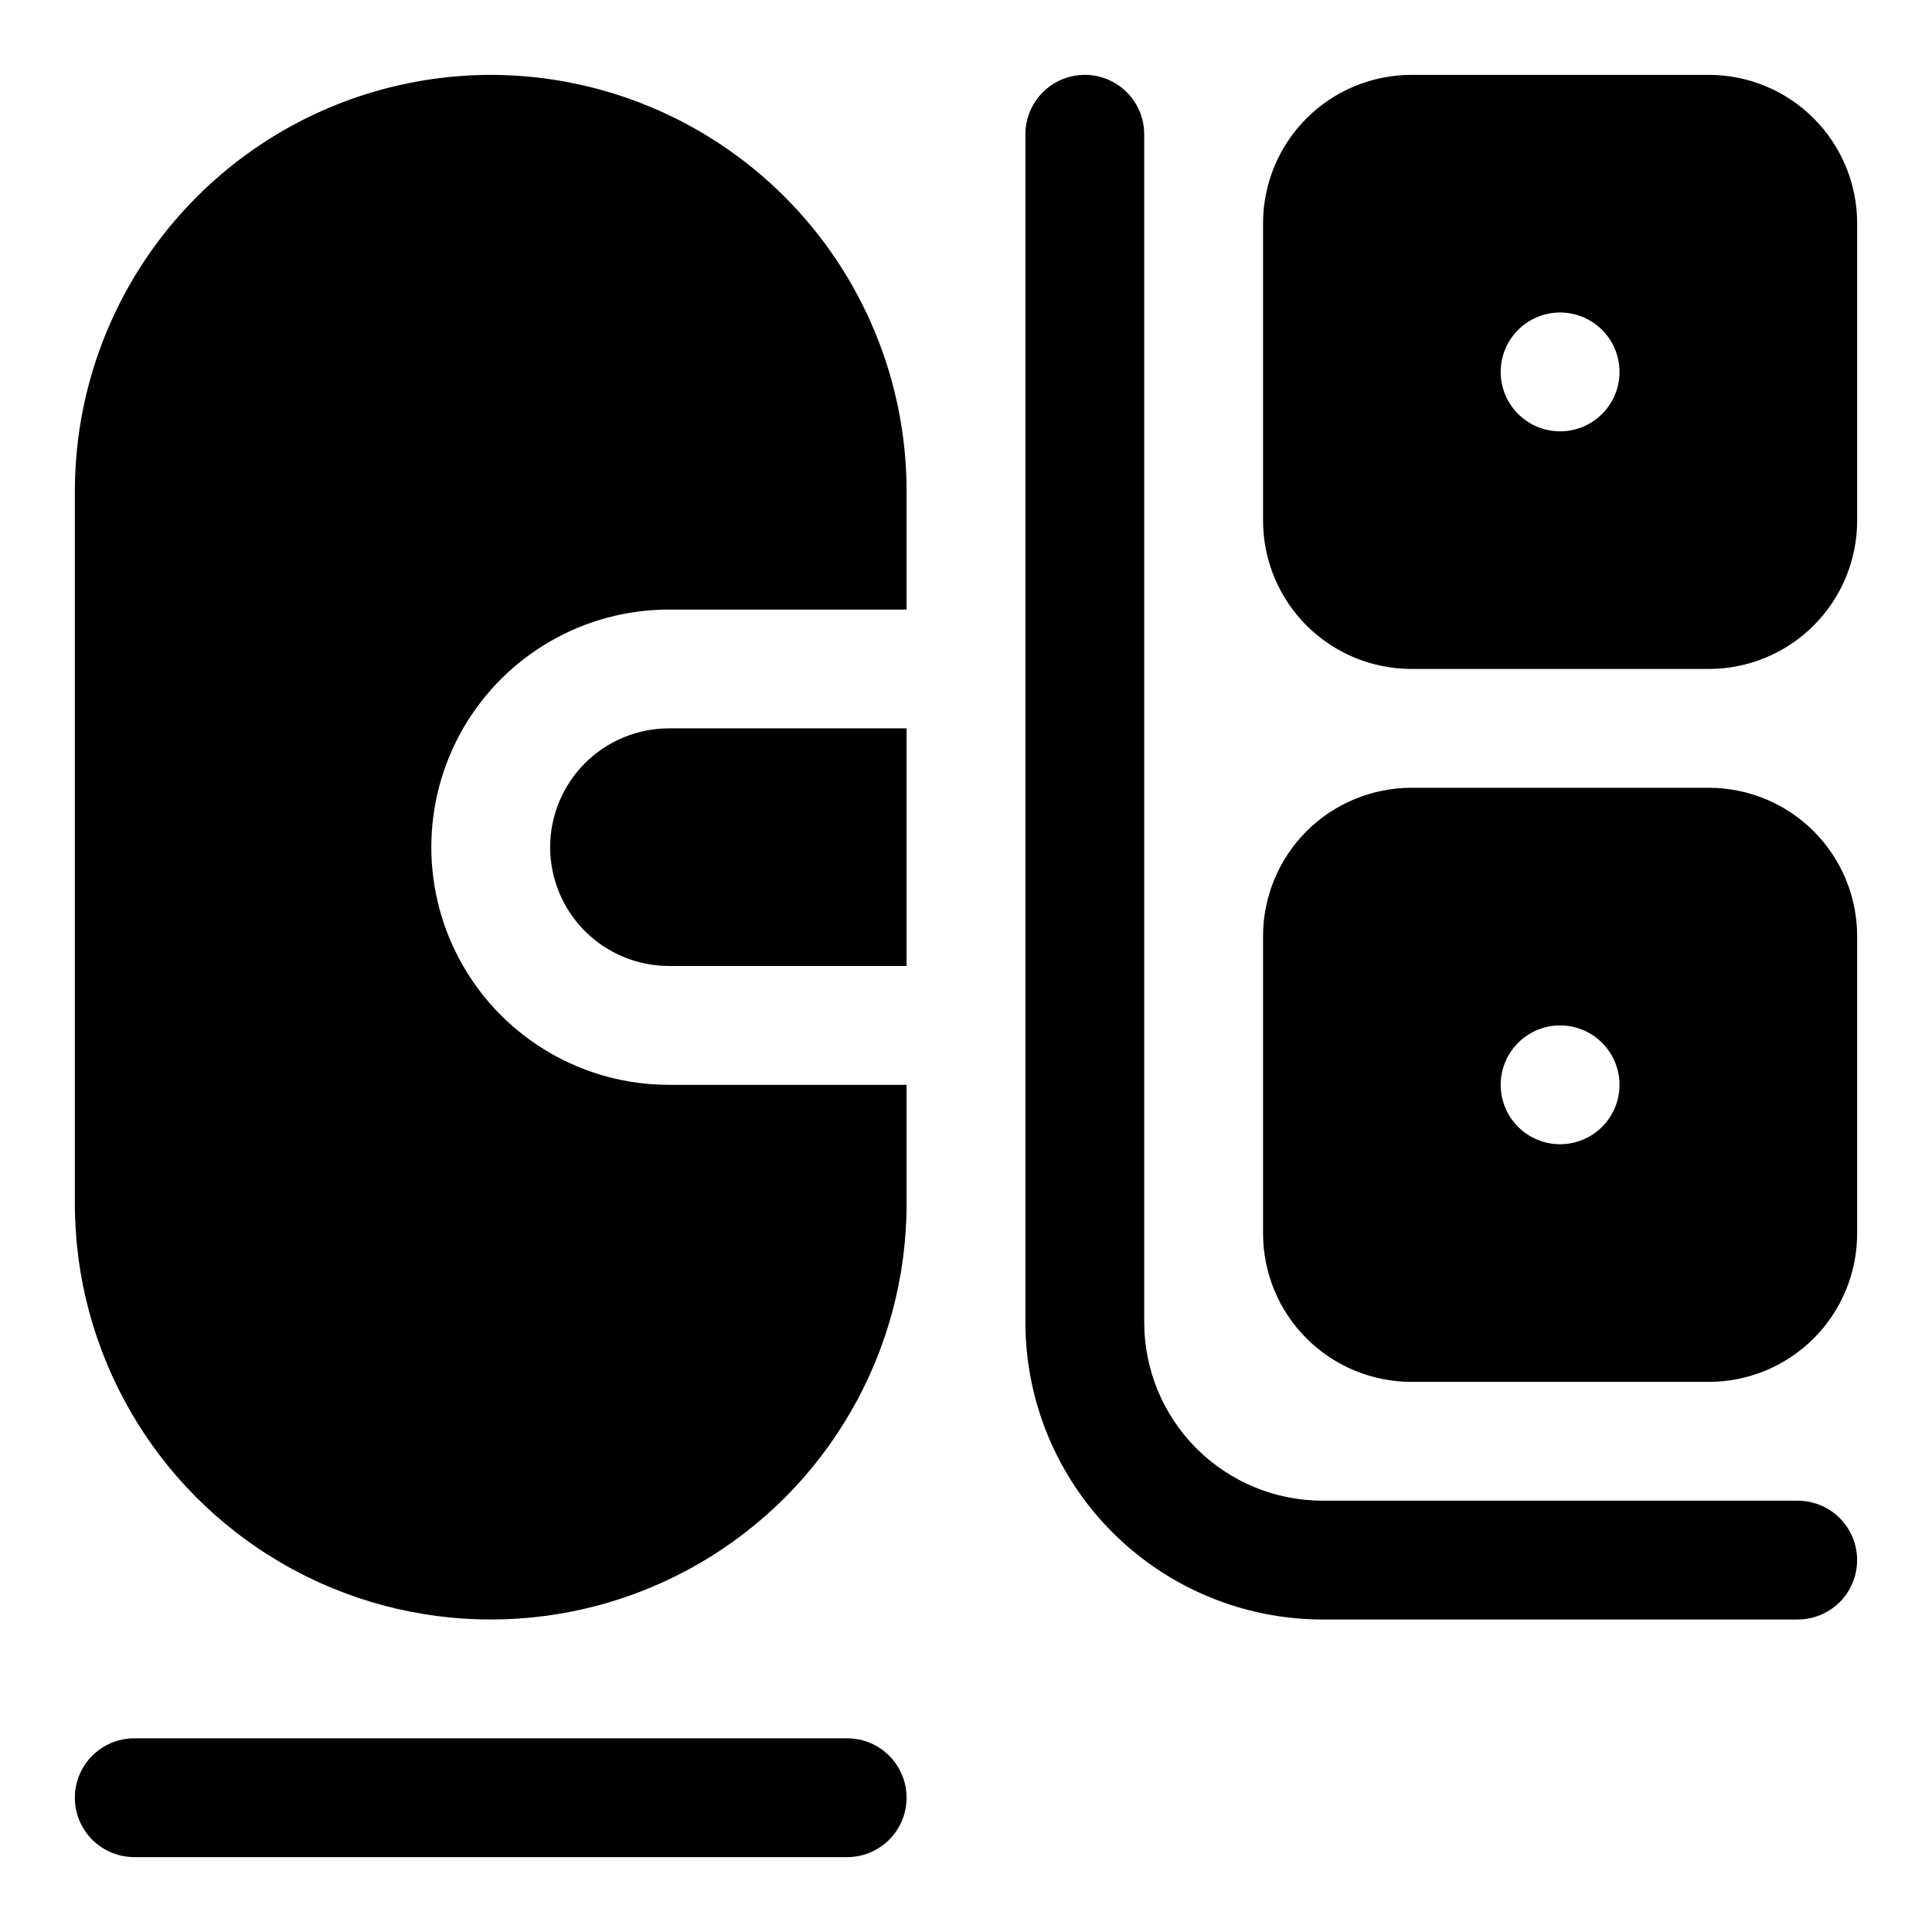
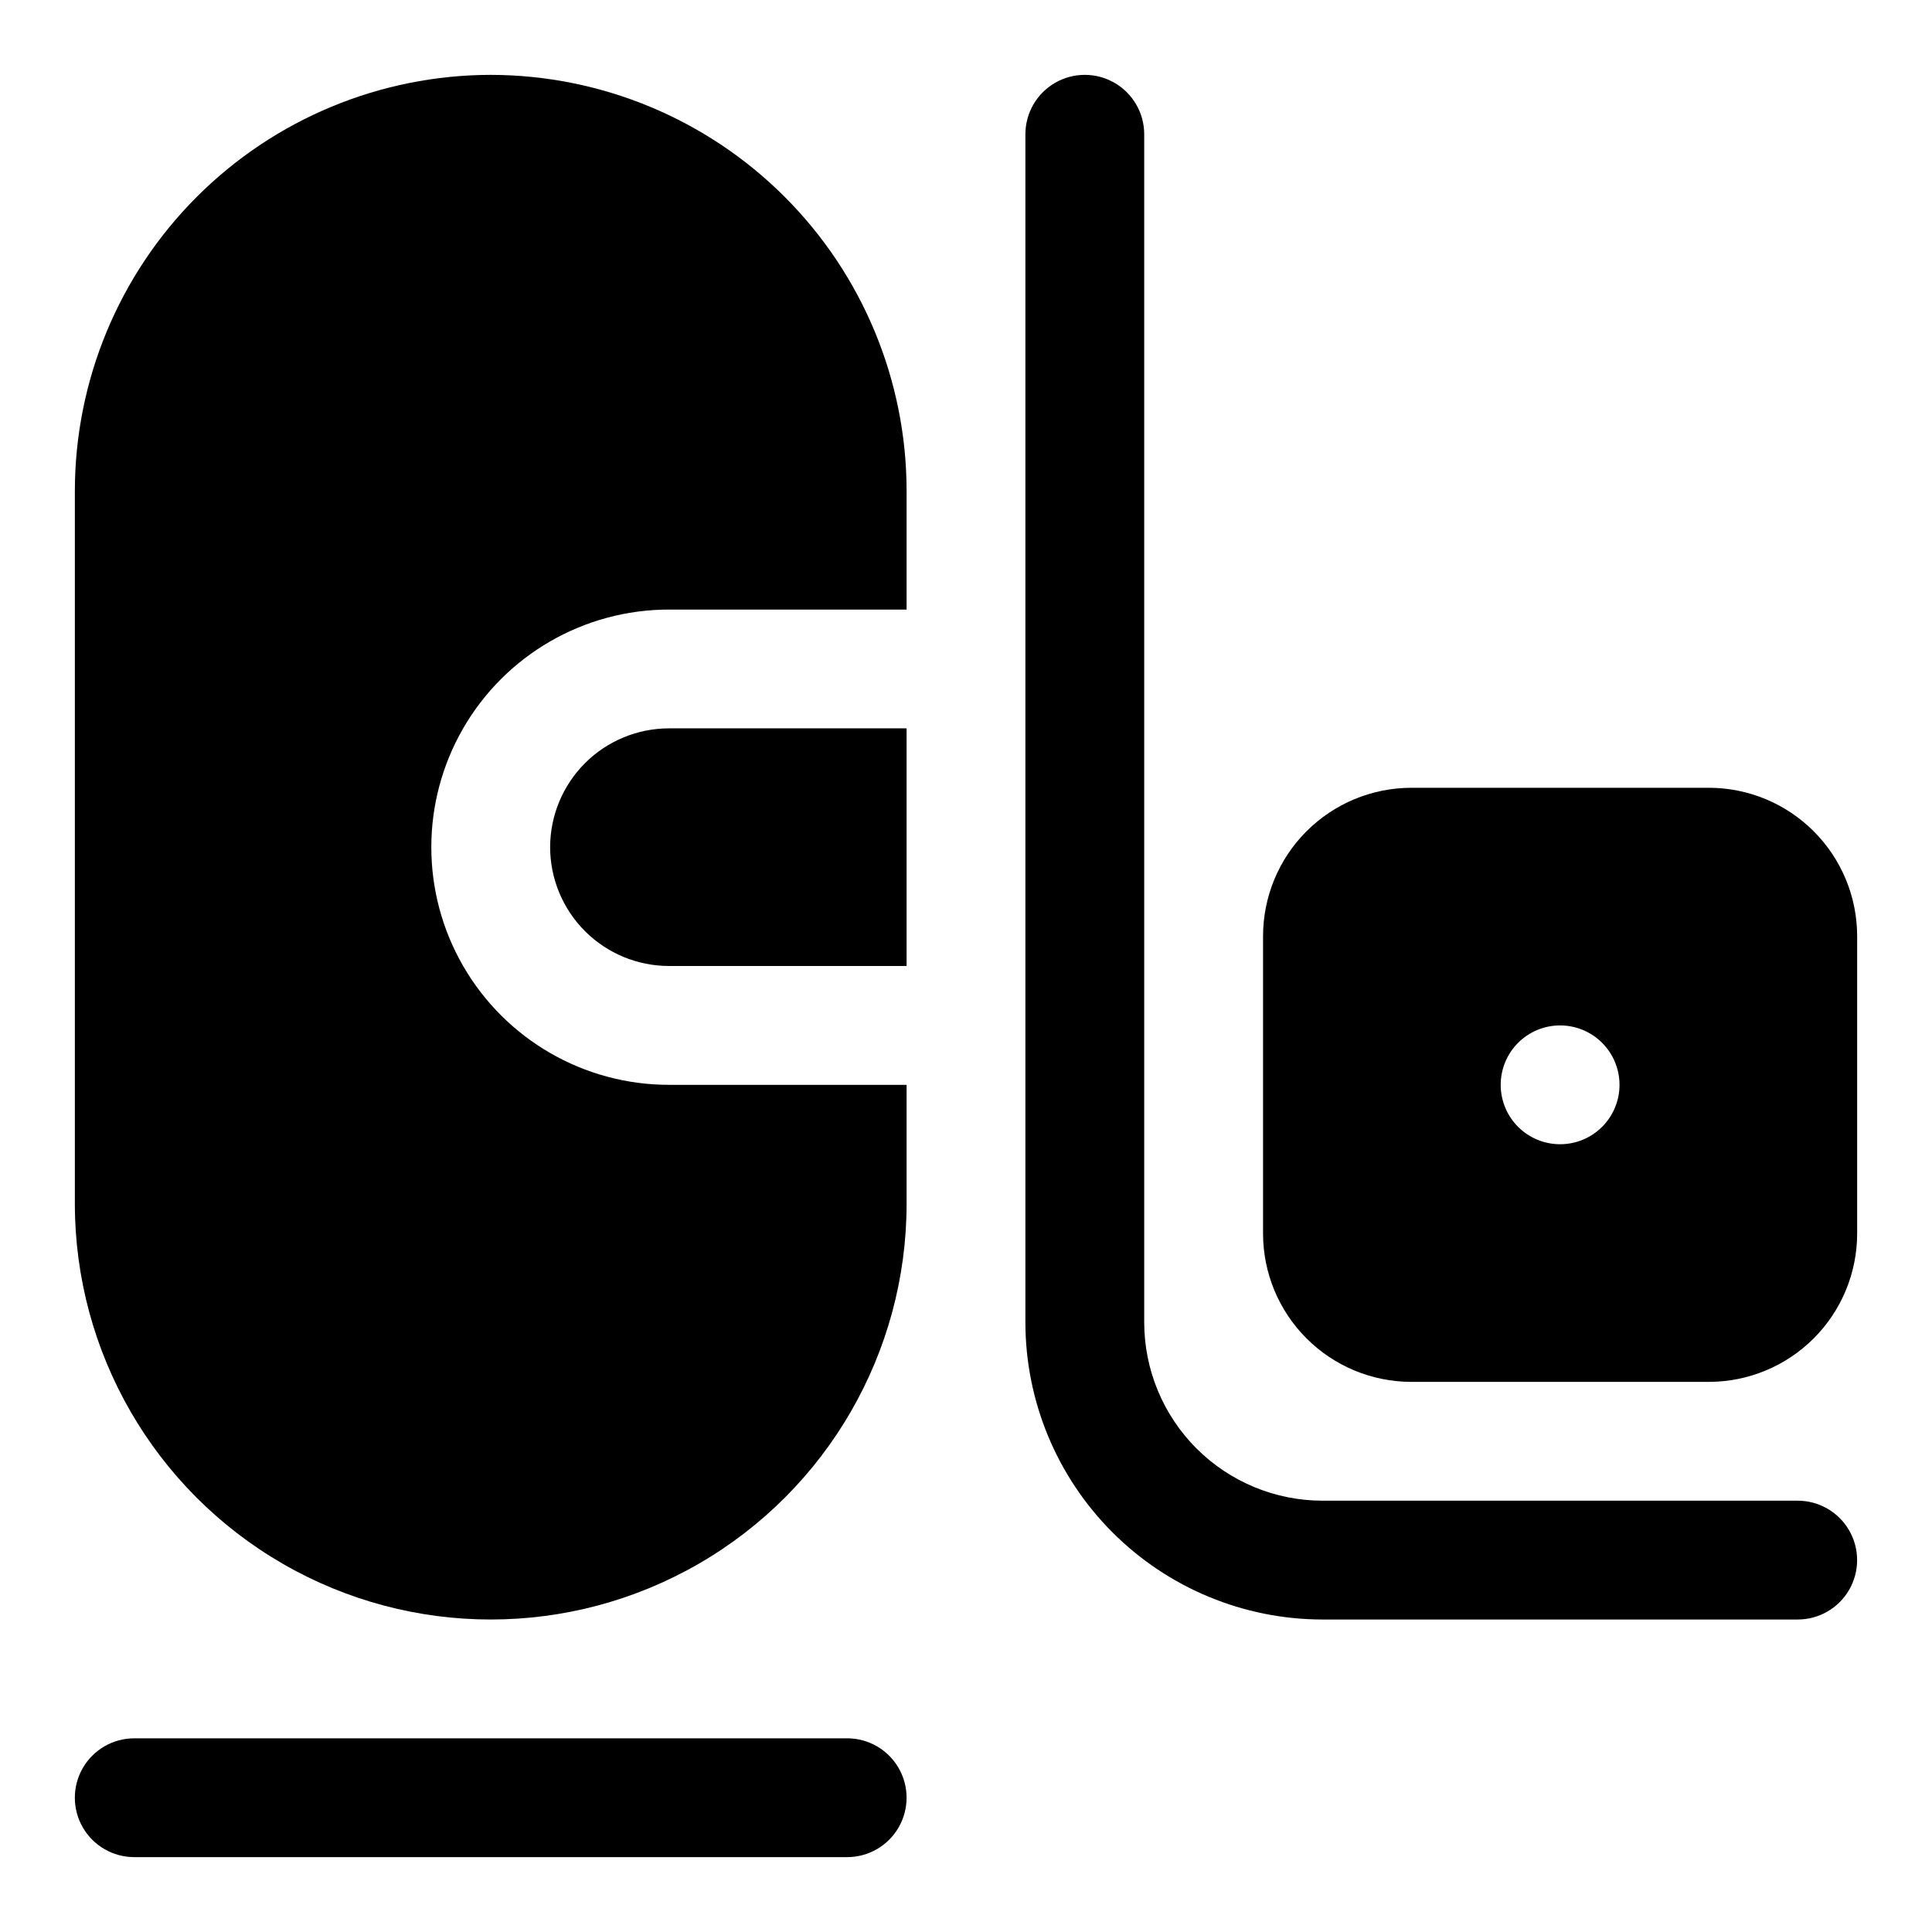
<svg xmlns="http://www.w3.org/2000/svg" fill="#000000" width="800px" height="800px" version="1.1" viewBox="144 144 512 512">
  <g>
    <path d="m596.88 352.77h-78.879 0.004c-10.418 0.016-20.402 4.16-27.766 11.523-7.363 7.367-11.504 17.352-11.516 27.77v78.867c0.012 10.414 4.152 20.398 11.52 27.762 7.363 7.367 17.348 11.508 27.762 11.52h78.879c10.414-0.012 20.398-4.156 27.766-11.52 7.363-7.363 11.504-17.348 11.516-27.762v-78.867c-0.012-10.418-4.152-20.402-11.52-27.77-7.363-7.367-17.348-11.512-27.766-11.523zm-39.438 94.465c-4.176 0-8.18-1.66-11.133-4.609-2.949-2.953-4.609-6.957-4.609-11.133s1.66-8.184 4.609-11.133c2.953-2.953 6.957-4.613 11.133-4.613s8.18 1.66 11.133 4.613c2.953 2.949 4.613 6.957 4.613 11.133s-1.66 8.18-4.613 11.133c-2.953 2.949-6.957 4.609-11.133 4.609z" />
-     <path d="m596.88 163.84h-78.879 0.004c-10.418 0.016-20.402 4.16-27.766 11.523-7.363 7.367-11.504 17.355-11.516 27.77v78.859c0.012 10.414 4.152 20.402 11.516 27.77 7.367 7.363 17.352 11.508 27.766 11.52h78.879c10.414-0.012 20.402-4.156 27.766-11.523 7.363-7.363 11.504-17.352 11.516-27.766v-78.859c-0.012-10.418-4.152-20.402-11.52-27.77-7.363-7.367-17.348-11.508-27.766-11.523zm-39.438 94.465c-4.176 0-8.18-1.656-11.133-4.609-2.949-2.953-4.609-6.957-4.609-11.133 0-4.176 1.66-8.18 4.609-11.133 2.953-2.953 6.957-4.613 11.133-4.613s8.18 1.66 11.133 4.613c2.953 2.953 4.613 6.957 4.613 11.133 0 4.176-1.66 8.18-4.613 11.133-2.953 2.953-6.957 4.609-11.133 4.609z" />
    <path d="m620.41 541.7h-125.95c-12.52-0.016-24.527-4.996-33.383-13.848-8.852-8.855-13.832-20.863-13.848-33.387v-314.88c0-5.625-3-10.824-7.871-13.637s-10.875-2.812-15.746 0c-4.871 2.812-7.871 8.012-7.871 13.637v314.88c0.023 20.871 8.328 40.879 23.086 55.637 14.754 14.758 34.766 23.062 55.633 23.086h125.95c5.625 0 10.824-3 13.637-7.871s2.812-10.875 0-15.746-8.012-7.871-13.637-7.871z" />
-     <path d="m368.51 604.67h-188.93c-5.625 0-10.824 3-13.637 7.871-2.812 4.871-2.812 10.871 0 15.746 2.812 4.871 8.012 7.871 13.637 7.871h188.93c5.625 0 10.82-3 13.633-7.871 2.812-4.875 2.812-10.875 0-15.746-2.812-4.871-8.008-7.871-13.633-7.871z" />
+     <path d="m368.51 604.67h-188.93c-5.625 0-10.824 3-13.637 7.871-2.812 4.871-2.812 10.871 0 15.746 2.812 4.871 8.012 7.871 13.637 7.871h188.93c5.625 0 10.82-3 13.633-7.871 2.812-4.875 2.812-10.875 0-15.746-2.812-4.871-8.008-7.871-13.633-7.871" />
    <path d="m274.05 163.84c-29.219 0.035-57.23 11.656-77.891 32.32-20.664 20.66-32.285 48.672-32.32 77.891v188.93c0 39.371 21.008 75.754 55.105 95.441s76.109 19.688 110.21 0c34.102-19.688 55.105-56.07 55.105-95.441v-31.488h-62.977c-22.5 0-43.289-12.004-54.539-31.488-11.25-19.488-11.25-43.492 0-62.977 11.25-19.484 32.039-31.488 54.539-31.488h62.977v-31.488c-0.031-29.219-11.656-57.23-32.316-77.891-20.66-20.664-48.672-32.285-77.891-32.32z" />
    <path d="m289.79 368.51c0.012 8.348 3.332 16.352 9.234 22.254 5.902 5.902 13.906 9.223 22.254 9.234h62.977v-62.977h-62.977c-8.348 0.008-16.352 3.328-22.254 9.23-5.902 5.906-9.223 13.91-9.234 22.258z" />
  </g>
</svg>